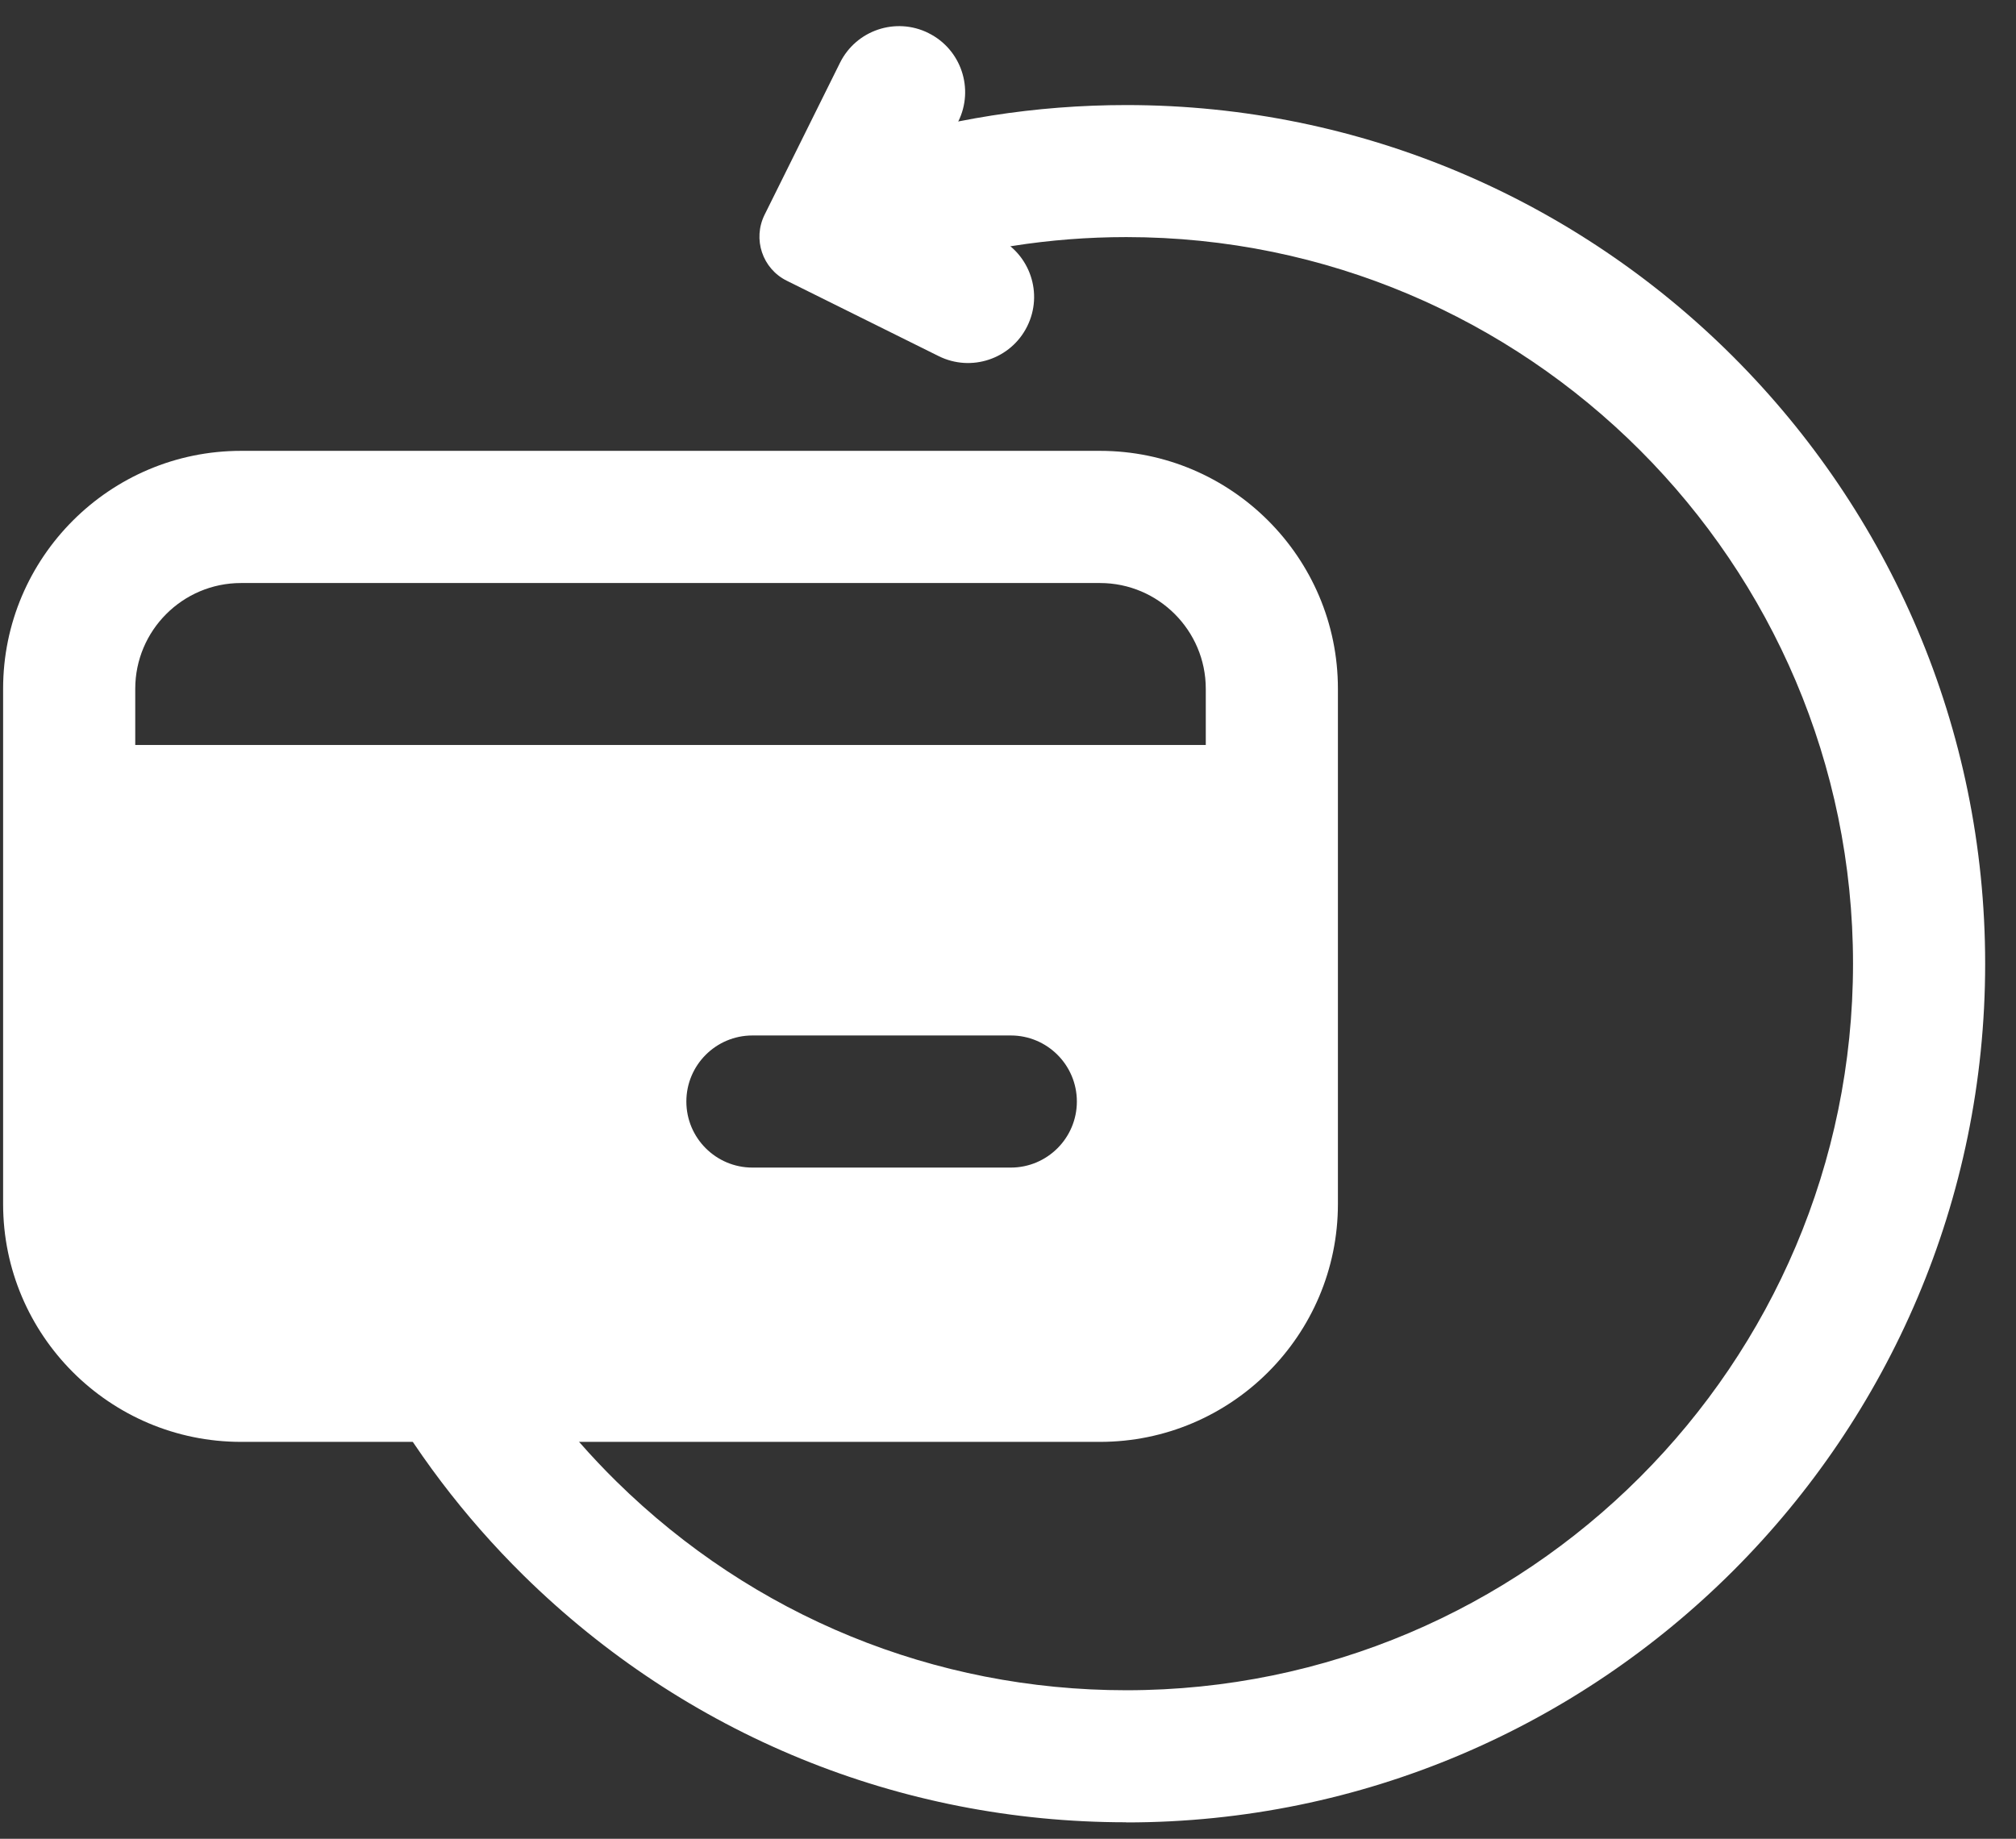
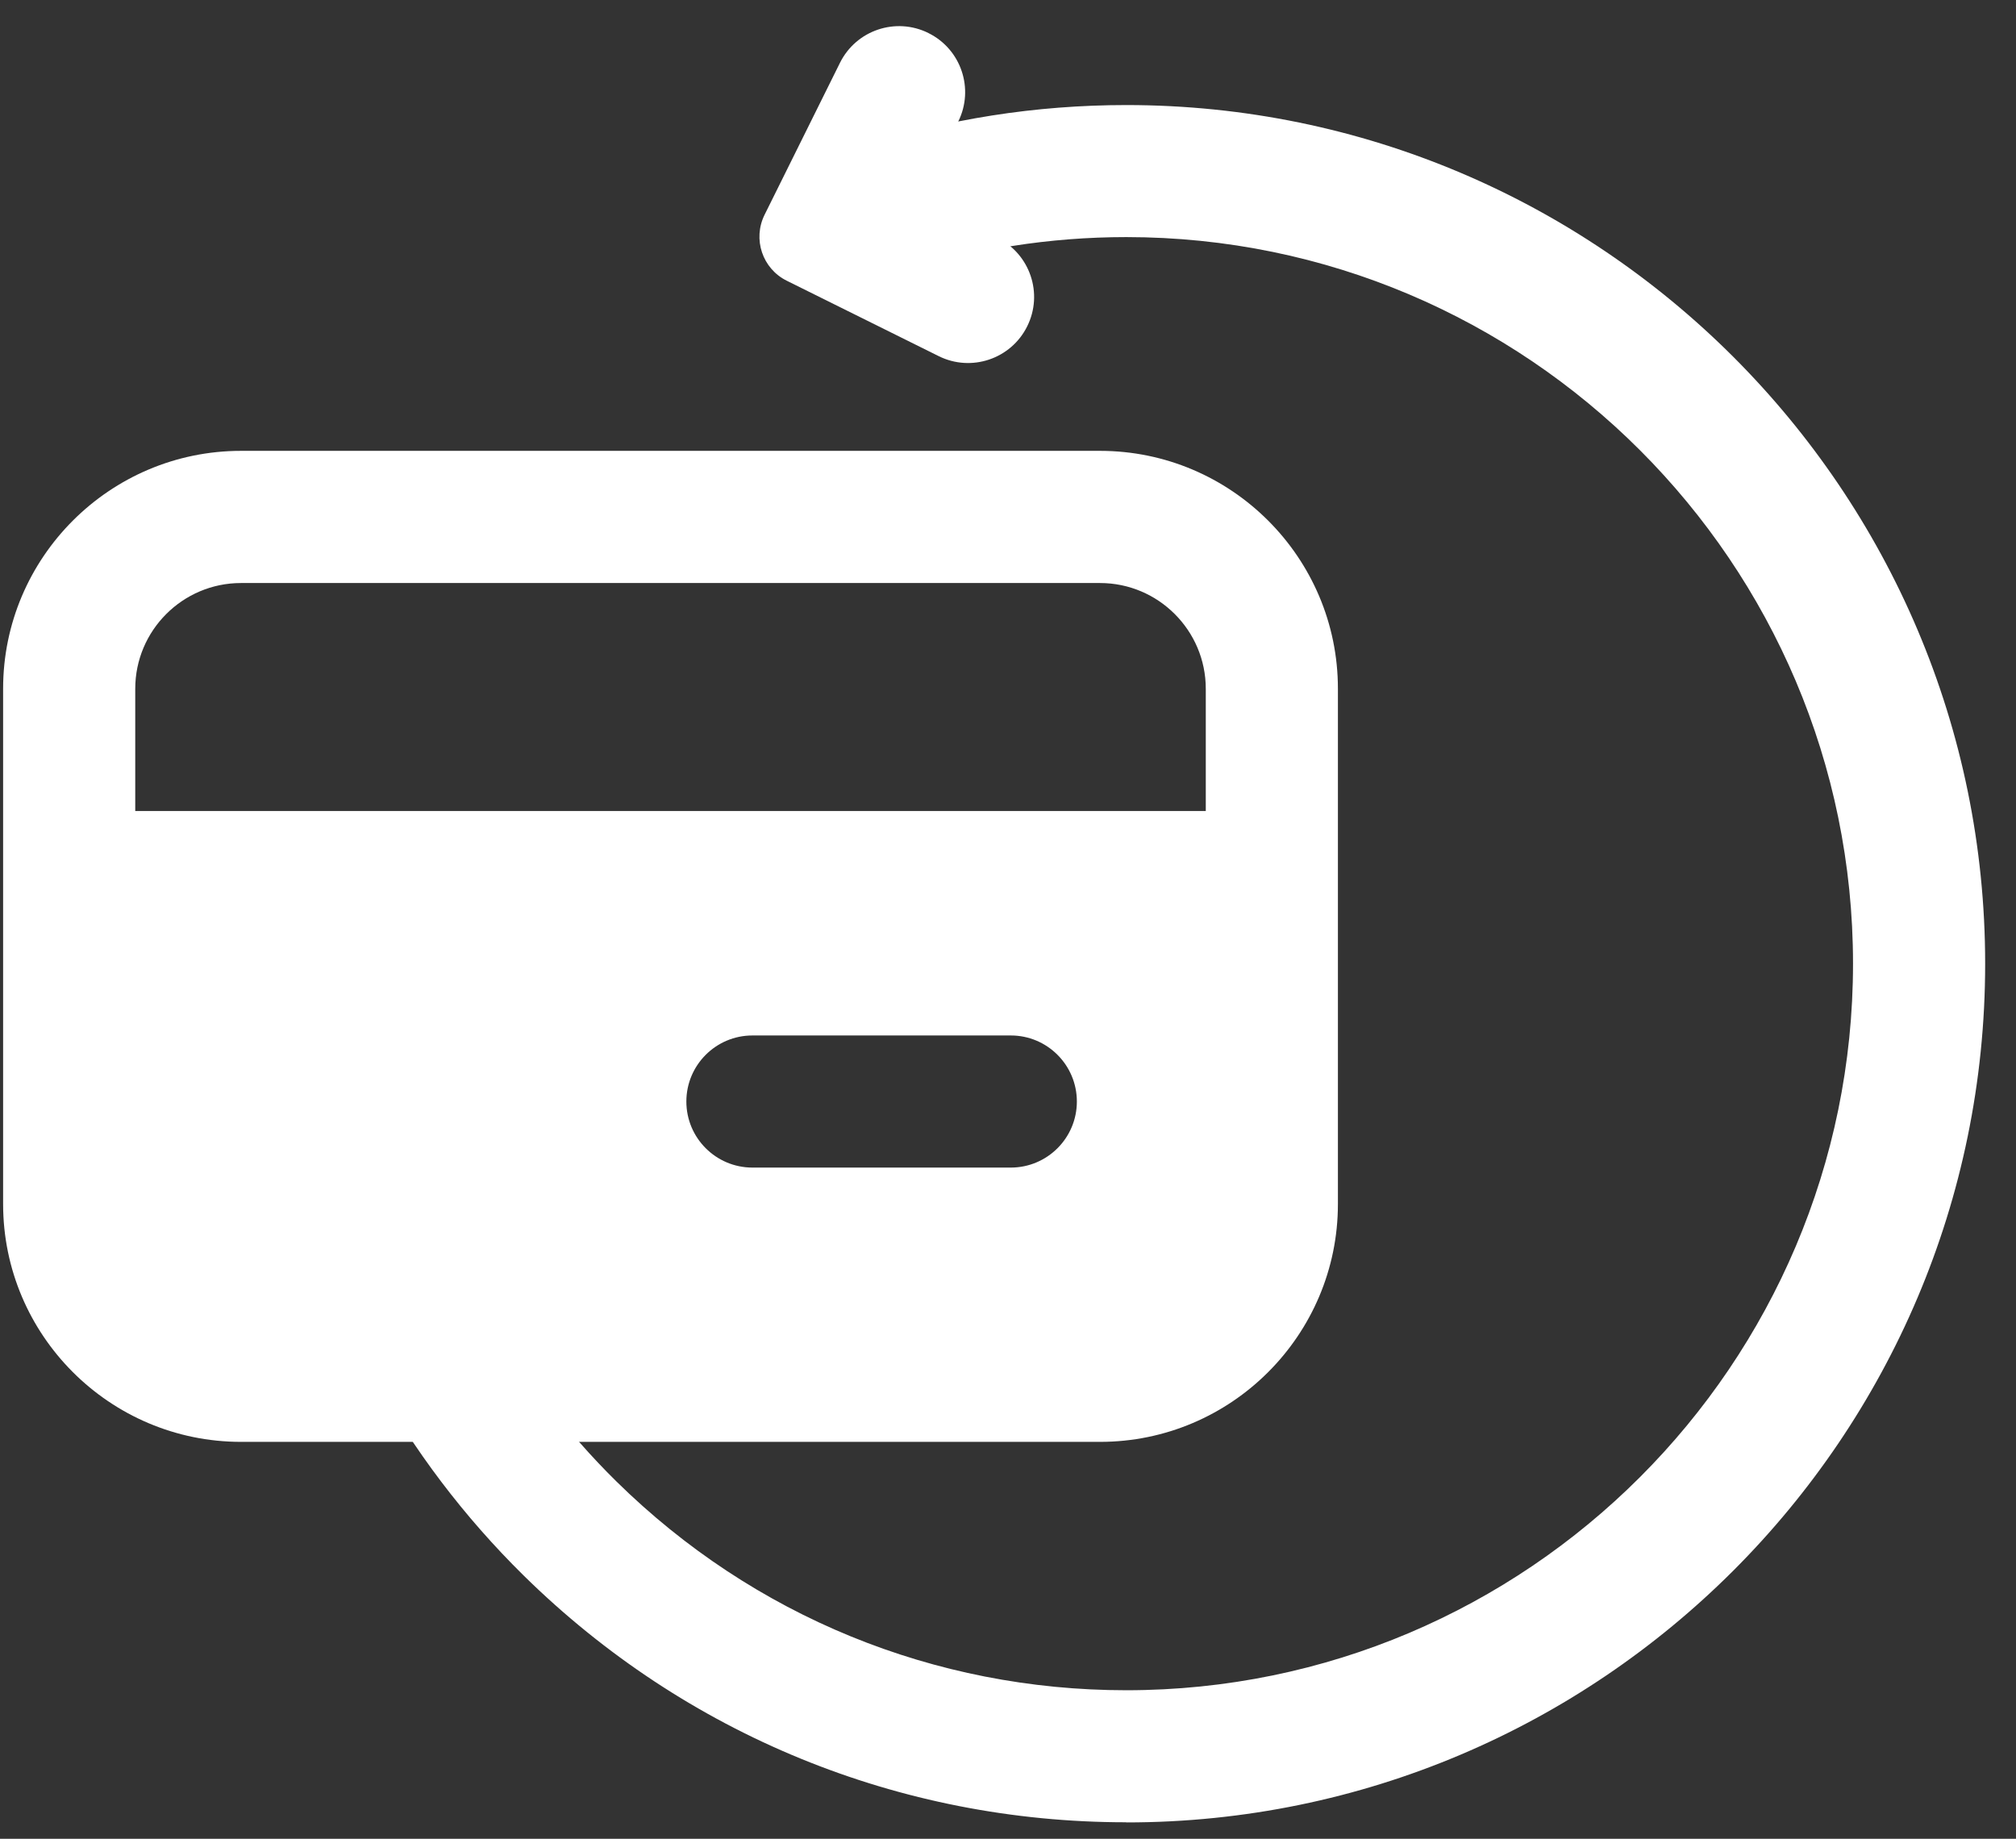
<svg xmlns="http://www.w3.org/2000/svg" width="57" height="52" viewBox="0 0 57 52" fill="none">
  <rect x="0" y="0" width="57" height="52" fill="#333333" stroke="none" />
  <path d="M1.956 22.936V32.839C1.956 36.192 4.673 38.908 8.024 38.908H29.885C33.238 38.908 35.954 36.19 35.954 32.839V22.936H1.956ZM28.579 33.019H21.274C20.243 33.019 19.406 32.182 19.406 31.151C19.406 30.12 20.243 29.283 21.274 29.283H28.579C29.61 29.283 30.447 30.12 30.447 31.151C30.447 32.182 29.61 33.019 28.579 33.019Z" fill="white" />
  <path d="M26.25 0.935C27.175 1.392 27.552 2.513 27.093 3.438L26.004 5.634L28.2 6.725C29.125 7.185 29.502 8.304 29.043 9.228C28.585 10.153 27.462 10.53 26.54 10.071L22.245 7.939C21.556 7.598 21.276 6.763 21.618 6.073L23.749 1.777C24.207 0.853 25.327 0.475 26.252 0.935H26.25Z" fill="white" />
  <path d="M31.101 40.776H6.814C3.106 40.776 0.088 37.76 0.088 34.05V19.476C0.088 15.769 3.105 12.75 6.814 12.75H31.101C34.809 12.75 37.828 15.767 37.828 19.476V34.05C37.828 37.758 34.811 40.776 31.101 40.776ZM6.814 16.488C5.165 16.488 3.824 17.829 3.824 19.478V34.052C3.824 35.7 5.165 37.042 6.814 37.042H31.101C32.751 37.042 34.092 35.701 34.092 34.052V19.478C34.092 17.831 32.751 16.488 31.101 16.488H6.814Z" fill="white" />
-   <path d="M1.952 21.068H35.956V24.804H1.952V21.068Z" fill="white" />
  <path d="M31.843 51.534C25.428 51.534 19.38 49.055 14.807 44.557C13.122 42.897 11.69 41.008 10.554 38.94L13.827 37.14C14.79 38.89 16.001 40.489 17.428 41.895C21.297 45.702 26.416 47.8 31.845 47.8C43.174 47.8 52.392 38.582 52.392 27.253C52.392 15.924 43.174 6.705 31.845 6.705C29.676 6.705 27.541 7.042 25.503 7.703L24.351 4.15C26.762 3.367 29.284 2.971 31.845 2.971C45.234 2.971 56.128 13.865 56.128 27.255C56.128 40.644 45.234 51.538 31.845 51.538L31.843 51.534Z" fill="white" />
</svg>